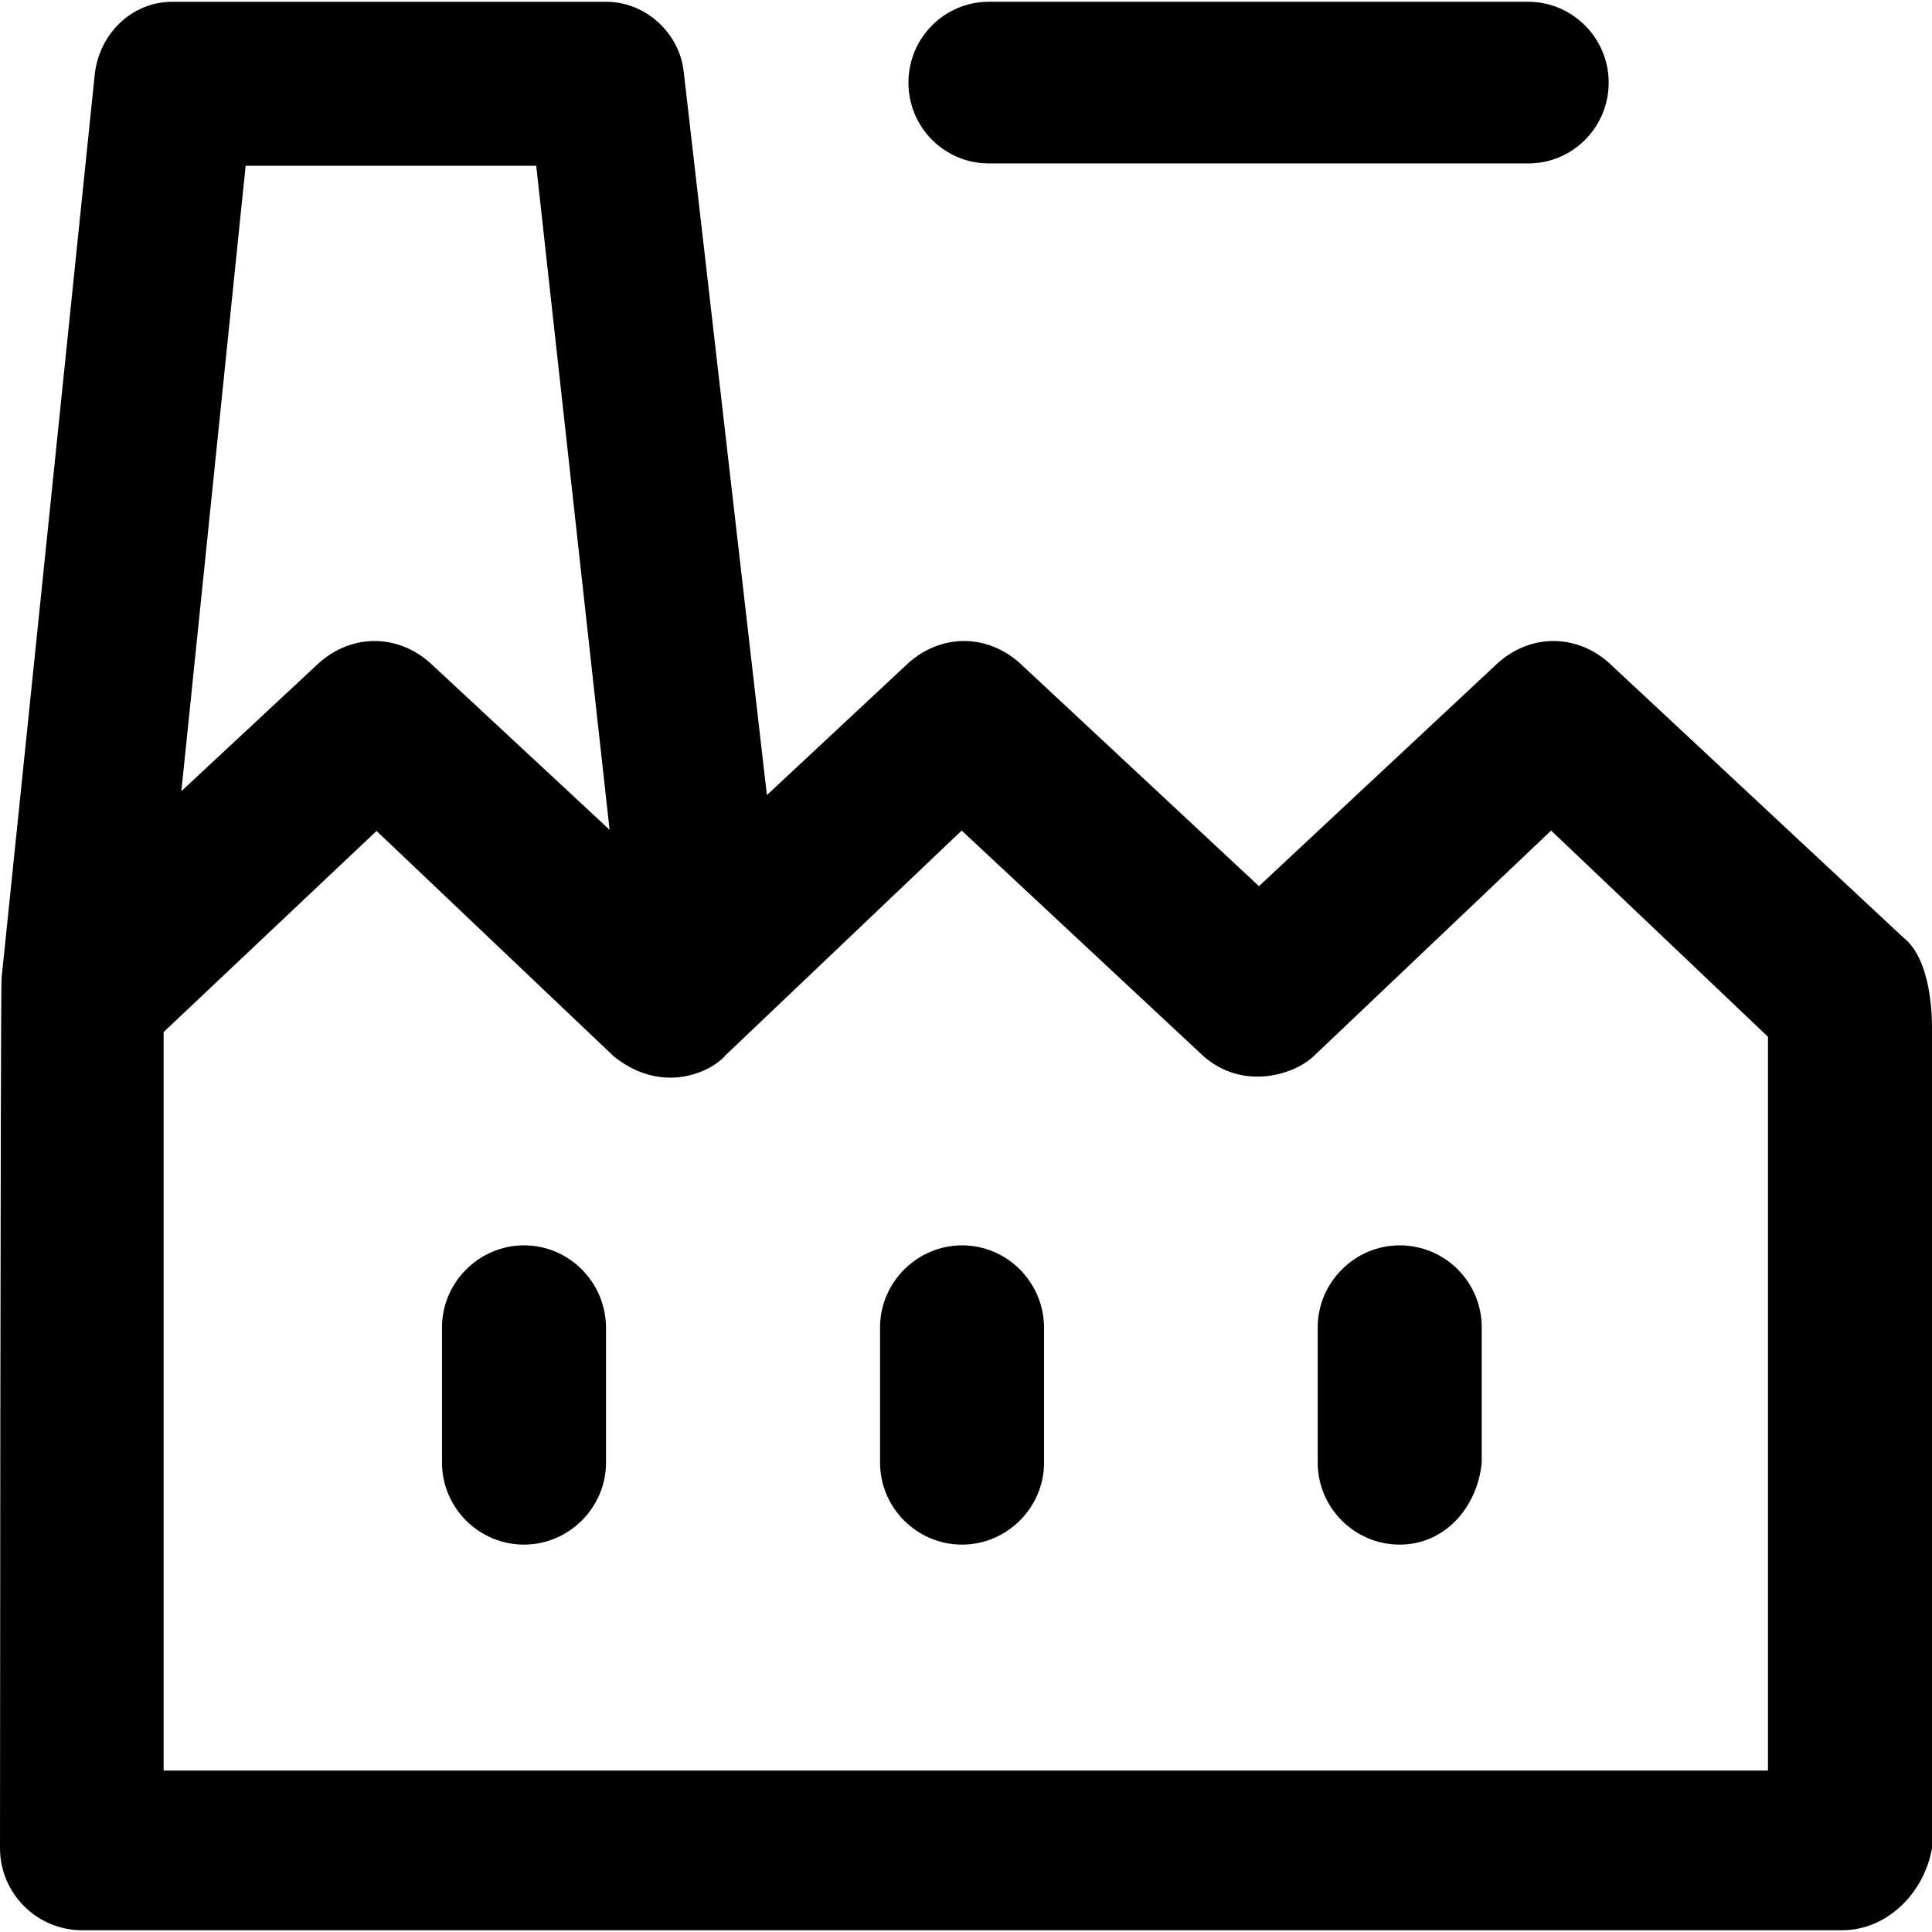
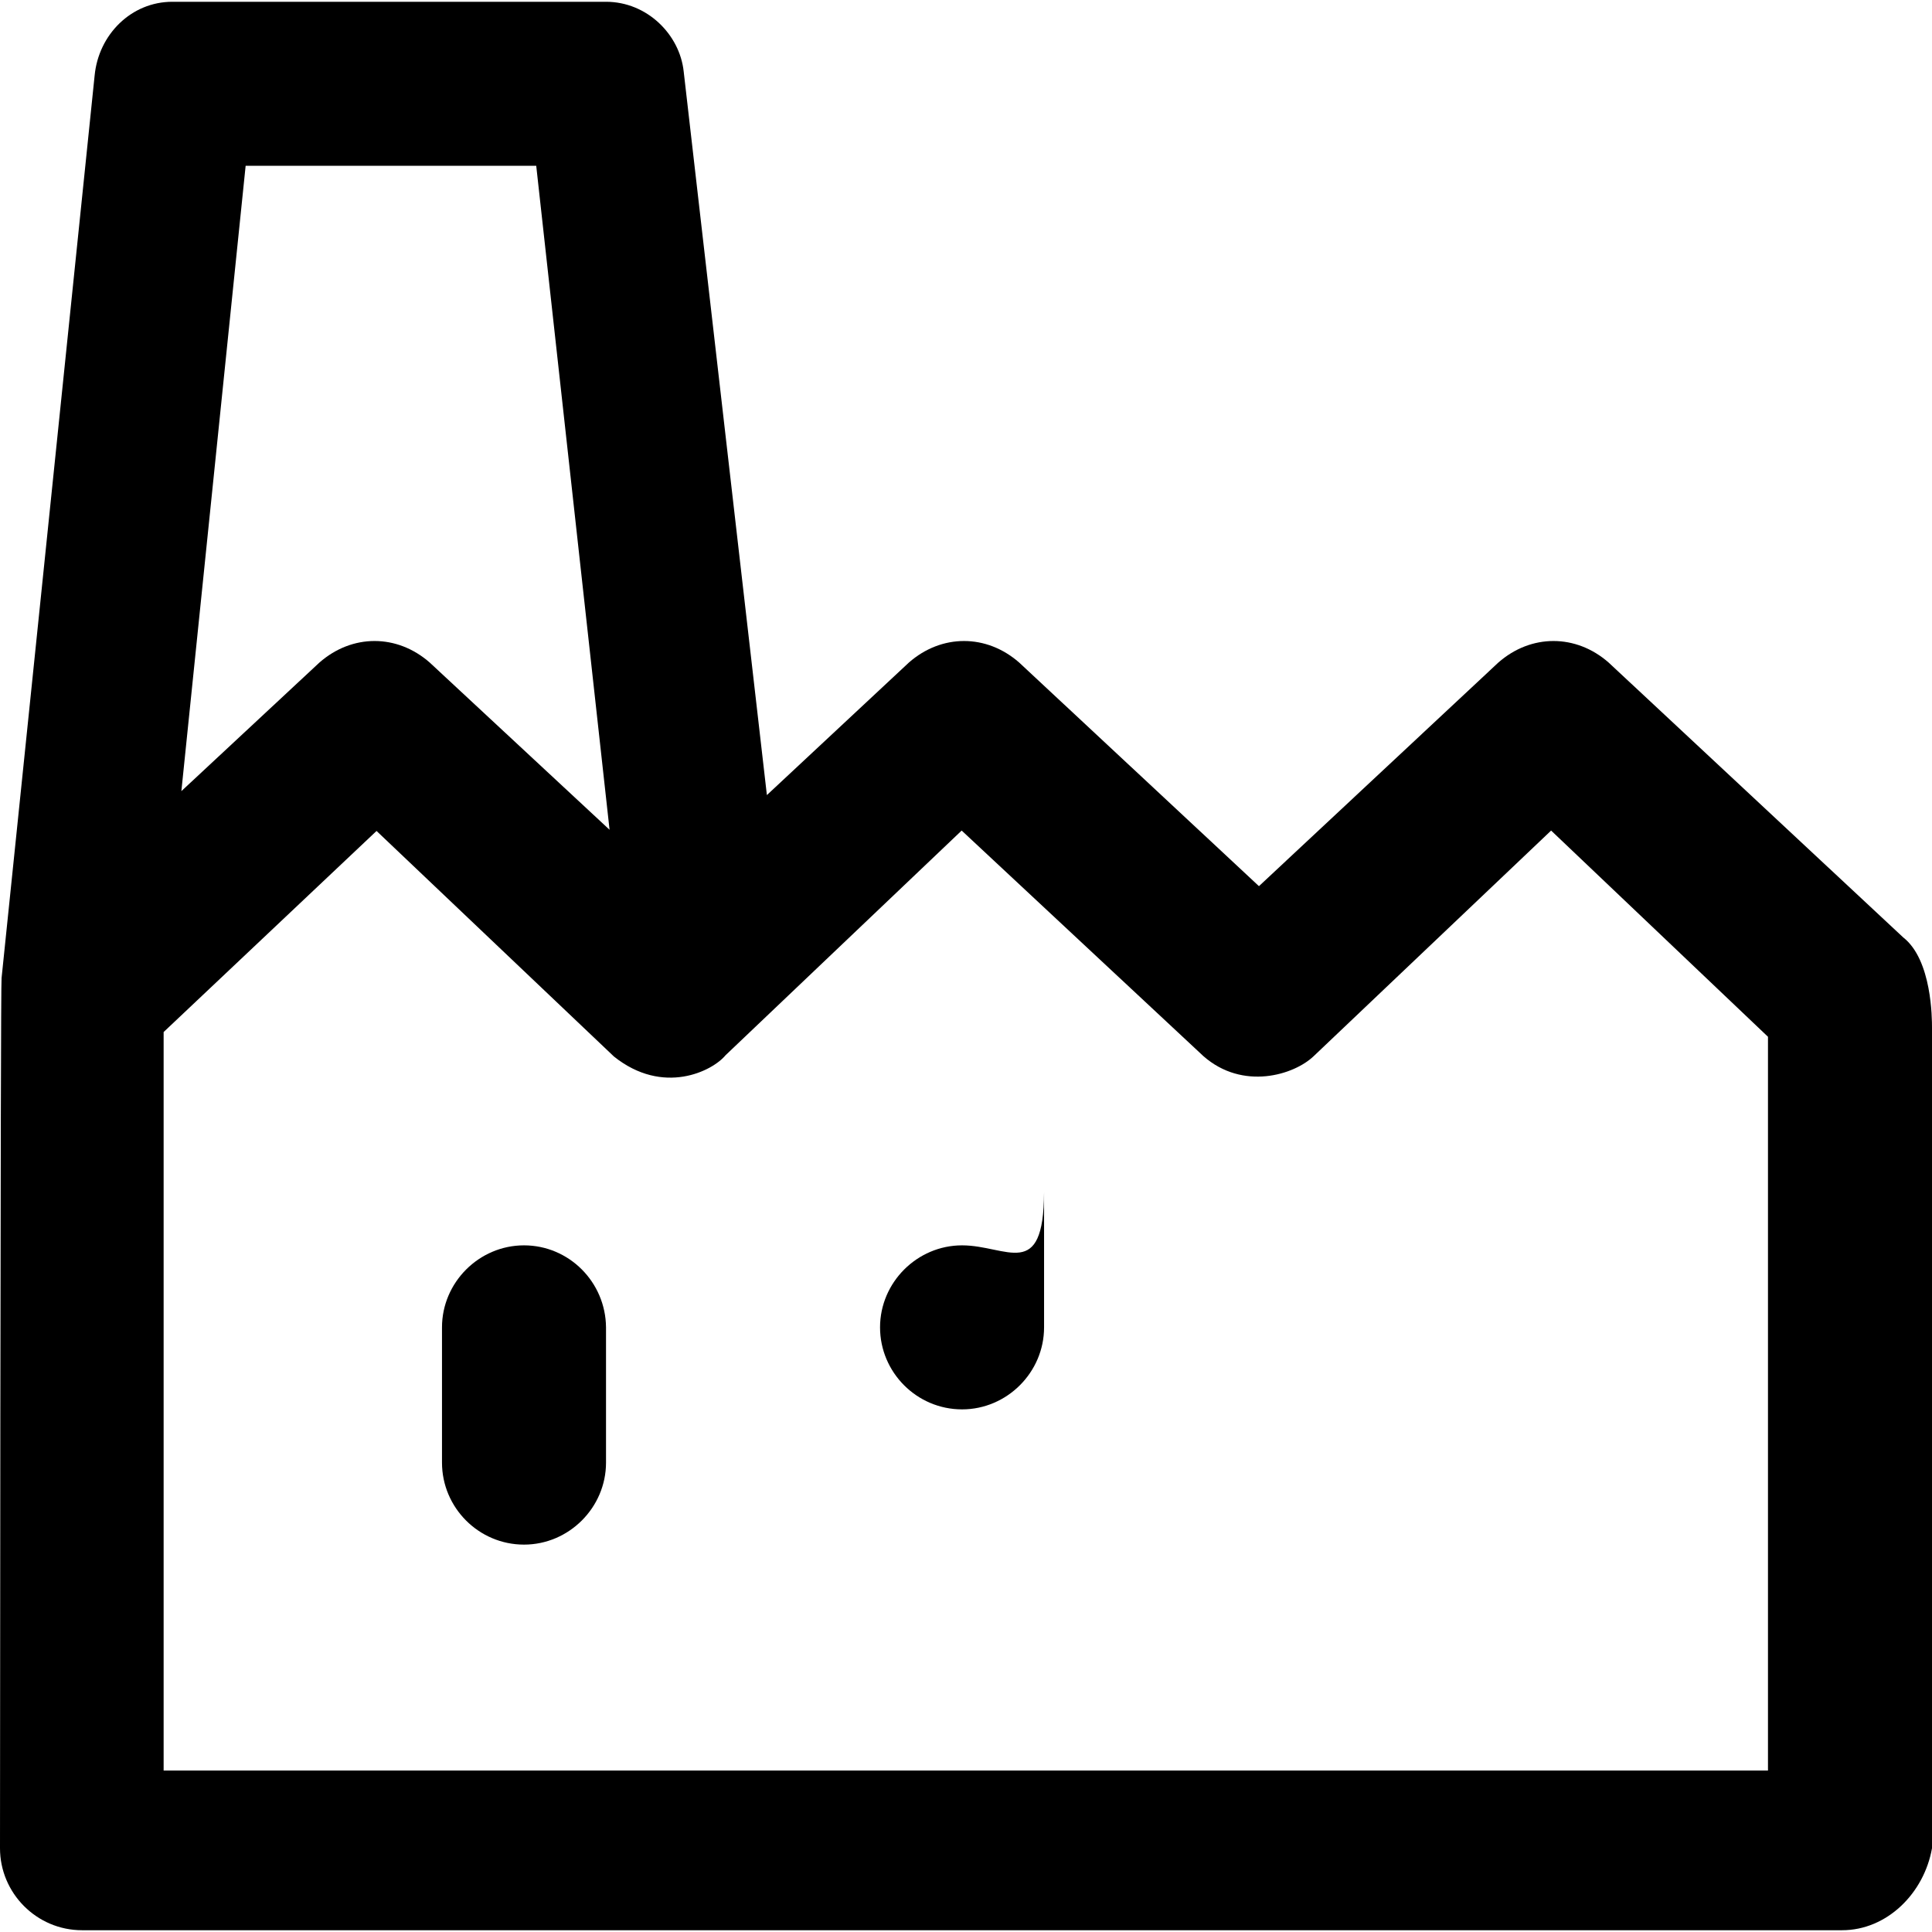
<svg xmlns="http://www.w3.org/2000/svg" version="1.1" id="Capa_1" x="0px" y="0px" viewBox="0 0 490 490" style="enable-background:new 0 0 490 490;" xml:space="preserve">
  <g>
    <g>
      <path d="M482.7,237.75l-74.7-69.7c-8.3-7.3-19.7-7.3-28,0l-60.7,56.7l-60.8-56.7c-8.3-7.3-19.7-7.3-28,0l-36,33.6l-21.1-183.5    c-1-9.4-9.3-17.7-19.7-17.7h-110c-10.4,0-18.7,8.3-19.7,18.7L0.4,248.05c-0.3,1.4-0.4,220.7-0.4,220.7c0,11.4,9.3,20.8,20.8,20.8    h446.4c11.4,0,20.8-9.4,22.8-20.8v-208.1C490,258.45,490,243.45,482.7,237.75z M62.3,42.05H136l18.6,168.4l-45.6-42.4    c-8.3-7.3-19.7-7.3-28,0l-35,32.6L62.3,42.05z M448.5,449.05h-407v-187.3l54-51l60.2,57.2c12.5,10,25,3.7,28.3-0.3l59.9-57    l61.3,57.2c10,8.8,23,4.8,28,0l60.2-57.2l55,52.3v186.1H448.5z" />
      <path d="M132.9,315.85c-11.4,0-20.8,9.4-20.8,20.8v34.3c0,11.4,9.3,20.8,20.8,20.8c11.4,0,20.8-9.4,20.8-20.8v-34.3    C153.6,325.15,144.3,315.85,132.9,315.85z" />
-       <path d="M244,315.85c-11.4,0-20.8,9.4-20.8,20.8v34.3c0,11.4,9.3,20.8,20.8,20.8c11.4,0,20.8-9.4,20.8-20.8v-34.3    C264.7,325.15,255.4,315.85,244,315.85z" />
-       <path d="M355,315.85c-11.4,0-20.8,9.4-20.8,20.8v34.3c0,11.4,9.3,20.8,20.8,20.8c11.4,0,19.7-9.4,20.8-20.8v-34.3    C375.8,325.15,366.5,315.85,355,315.85z" />
-       <path d="M250.8,41.45h136.8c11.3,0,20.4-9.2,20.4-20.5s-9.2-20.5-20.4-20.5H250.8c-11.3,0-20.4,9.2-20.4,20.5    S239.5,41.45,250.8,41.45z" />
+       <path d="M244,315.85c-11.4,0-20.8,9.4-20.8,20.8c0,11.4,9.3,20.8,20.8,20.8c11.4,0,20.8-9.4,20.8-20.8v-34.3    C264.7,325.15,255.4,315.85,244,315.85z" />
    </g>
  </g>
  <g>
</g>
  <g>
</g>
  <g>
</g>
  <g>
</g>
  <g>
</g>
  <g>
</g>
  <g>
</g>
  <g>
</g>
  <g>
</g>
  <g>
</g>
  <g>
</g>
  <g>
</g>
  <g>
</g>
  <g>
</g>
  <g>
</g>
</svg>